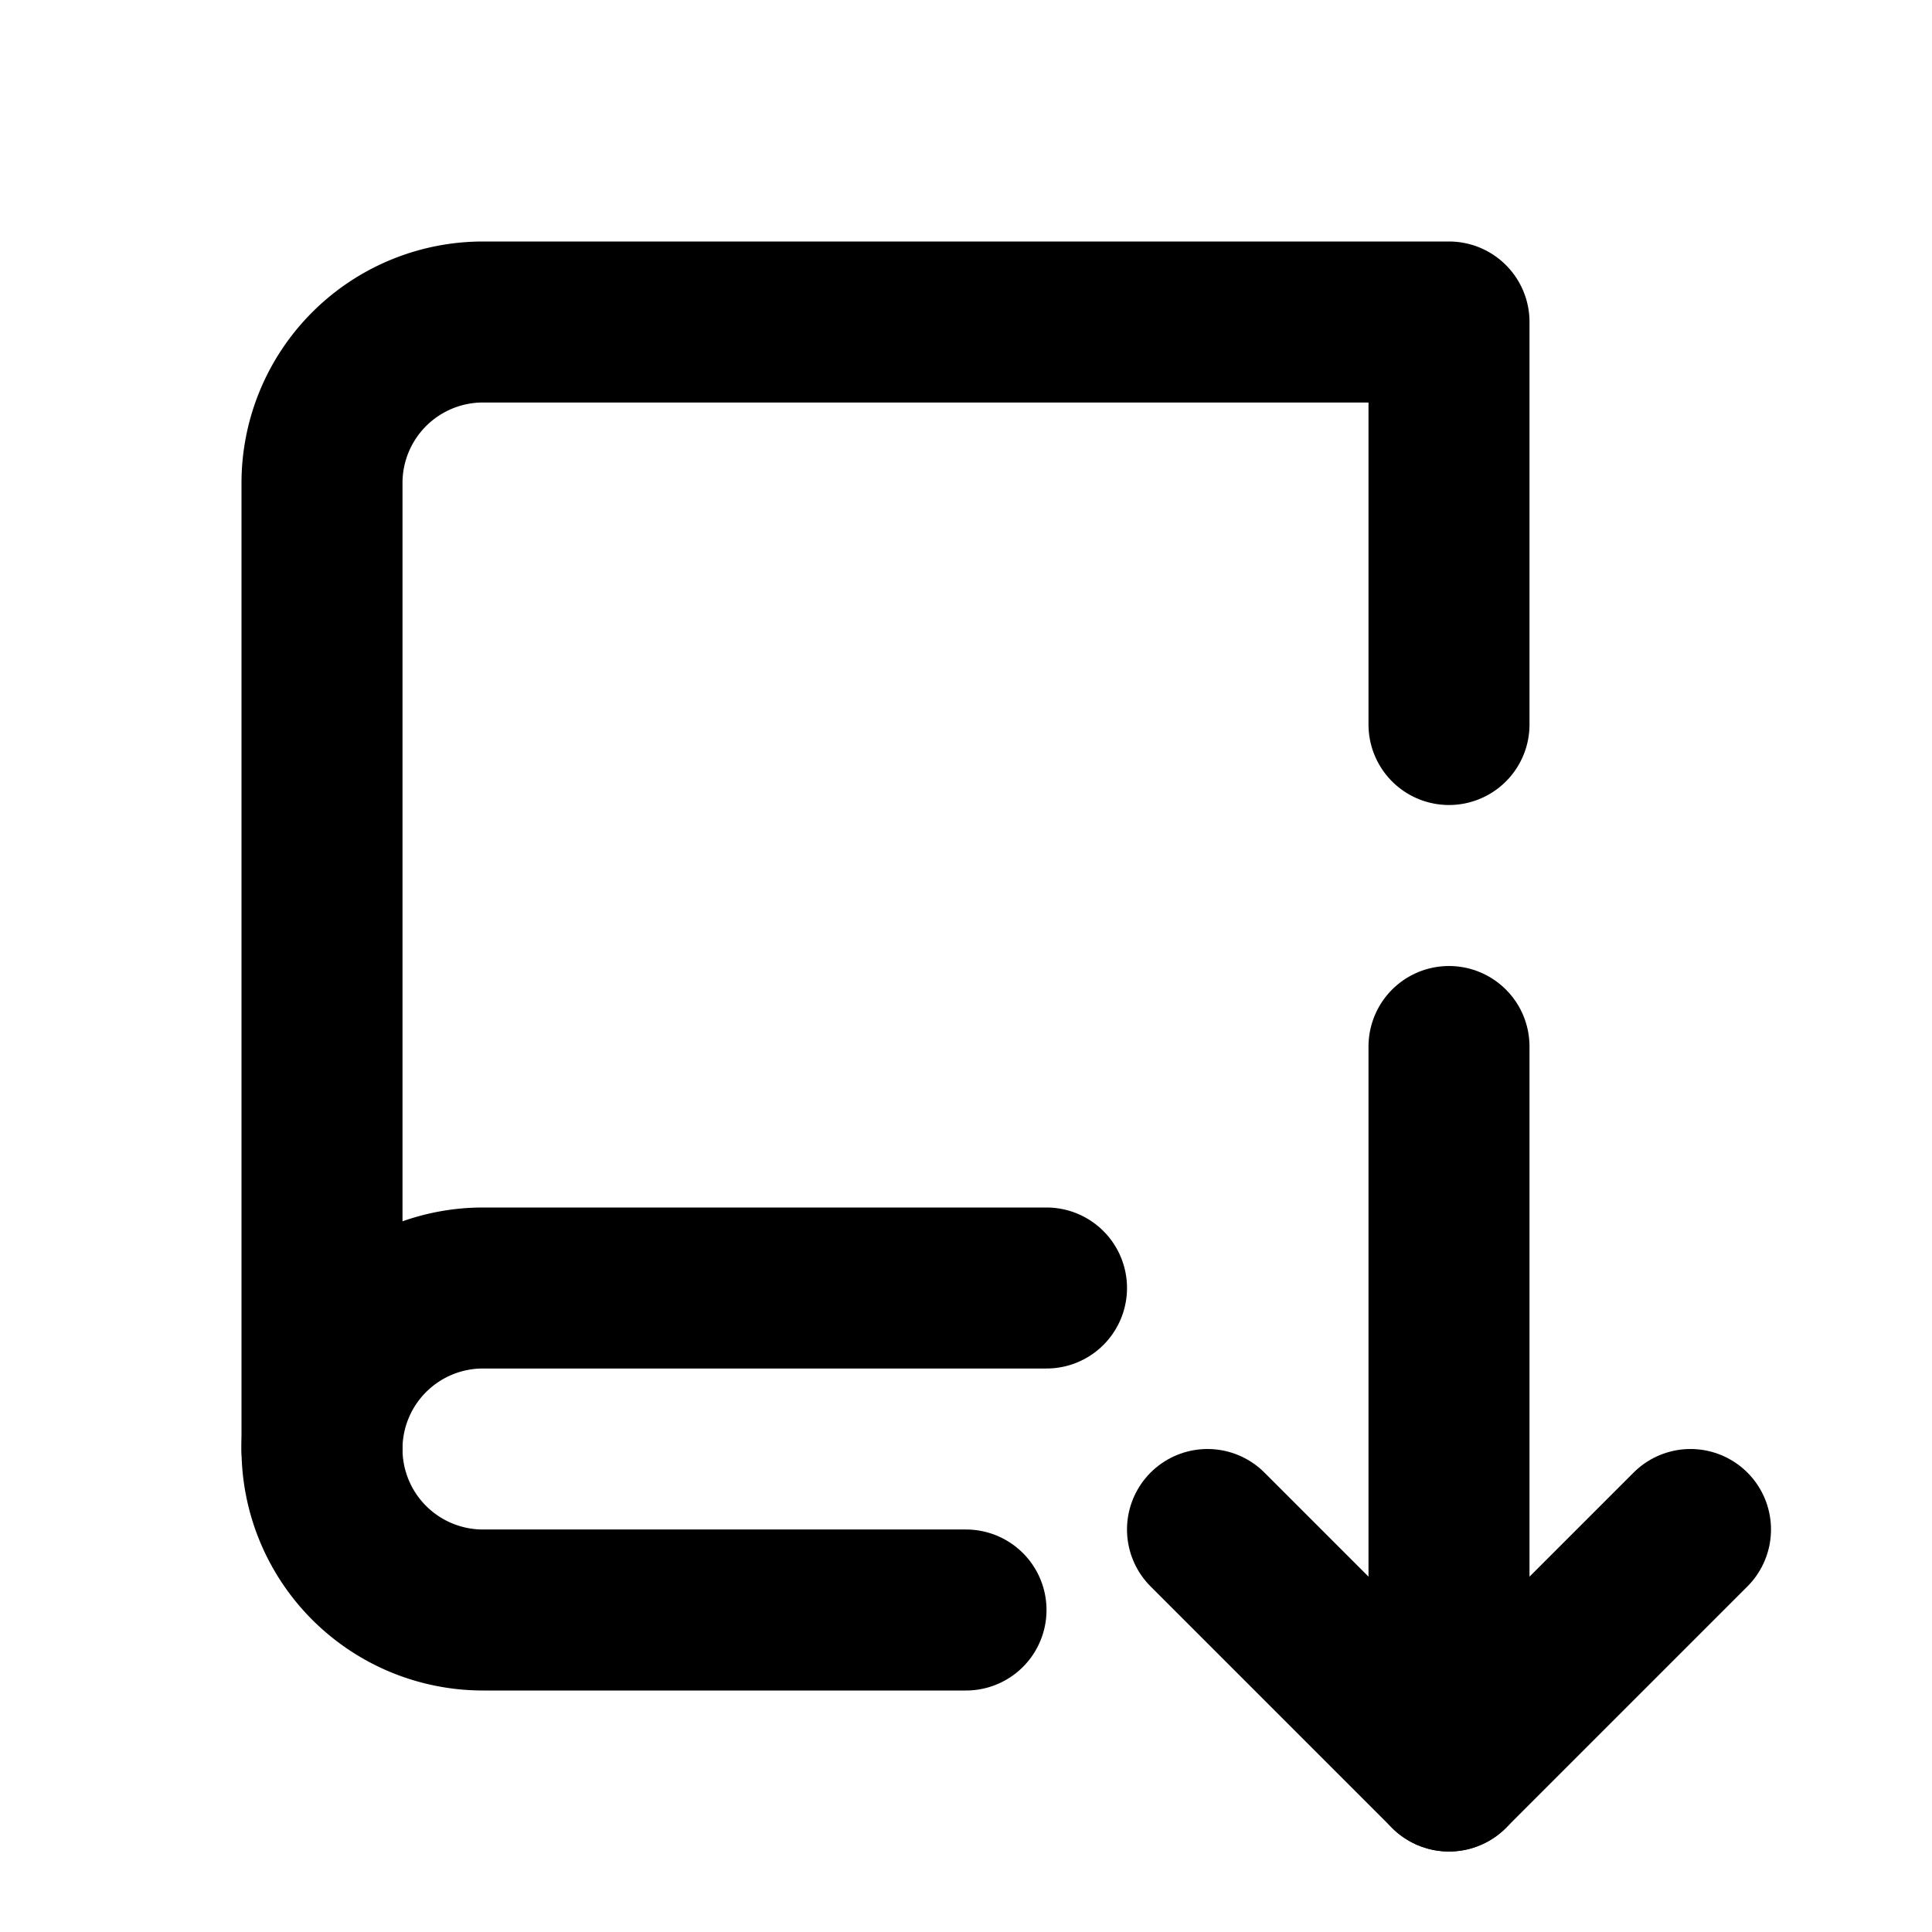
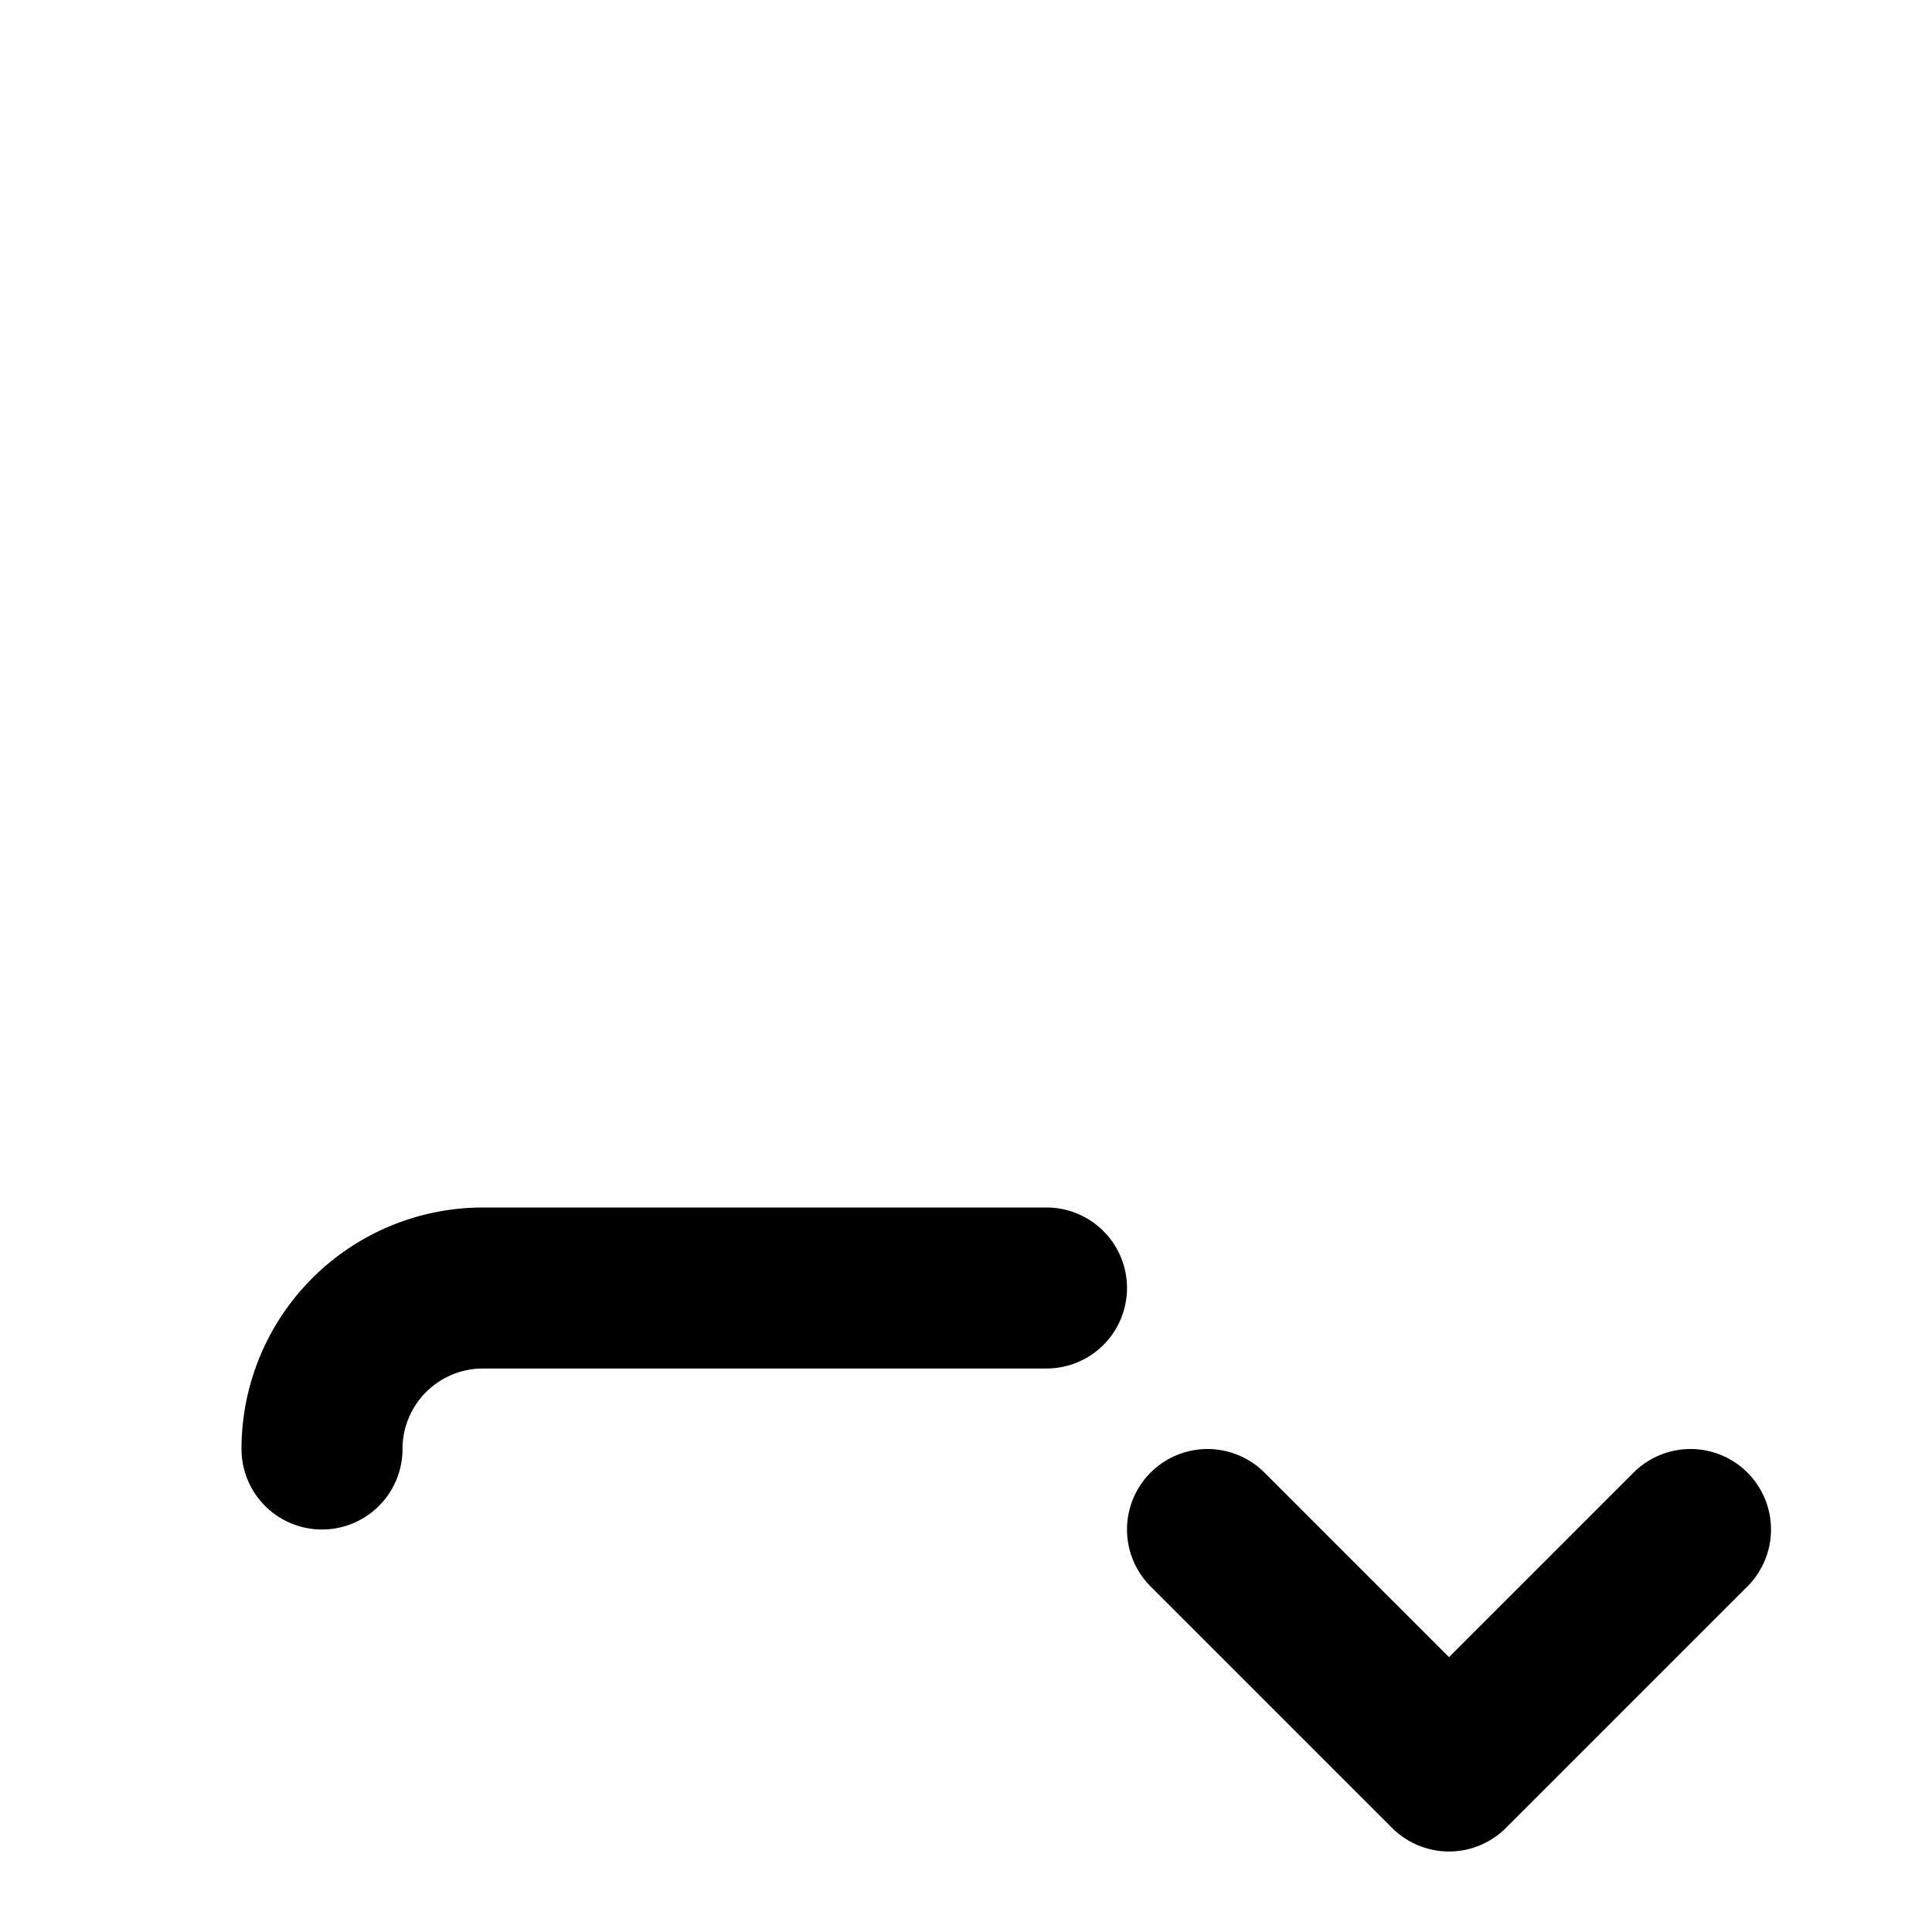
<svg xmlns="http://www.w3.org/2000/svg" class="icon icon-tabler icon-tabler-book-download" width="24" height="24" viewBox="0 0 24 24" stroke-width="2" stroke="currentColor" fill="none" stroke-linecap="round" stroke-linejoin="round">
  <desc>Download more icon variants from https://tabler-icons.io/i/book-download</desc>
  <path stroke="none" d="M0 0h24v24H0z" fill="none" />
-   <path d="M12 20h-6a2 2 0 0 1 -2 -2v-12a2 2 0 0 1 2 -2h12v5" />
  <path d="M13 16h-7a2 2 0 0 0 -2 2" />
  <path d="M15 19l3 3l3 -3" />
-   <path d="M18 22v-9" />
</svg>